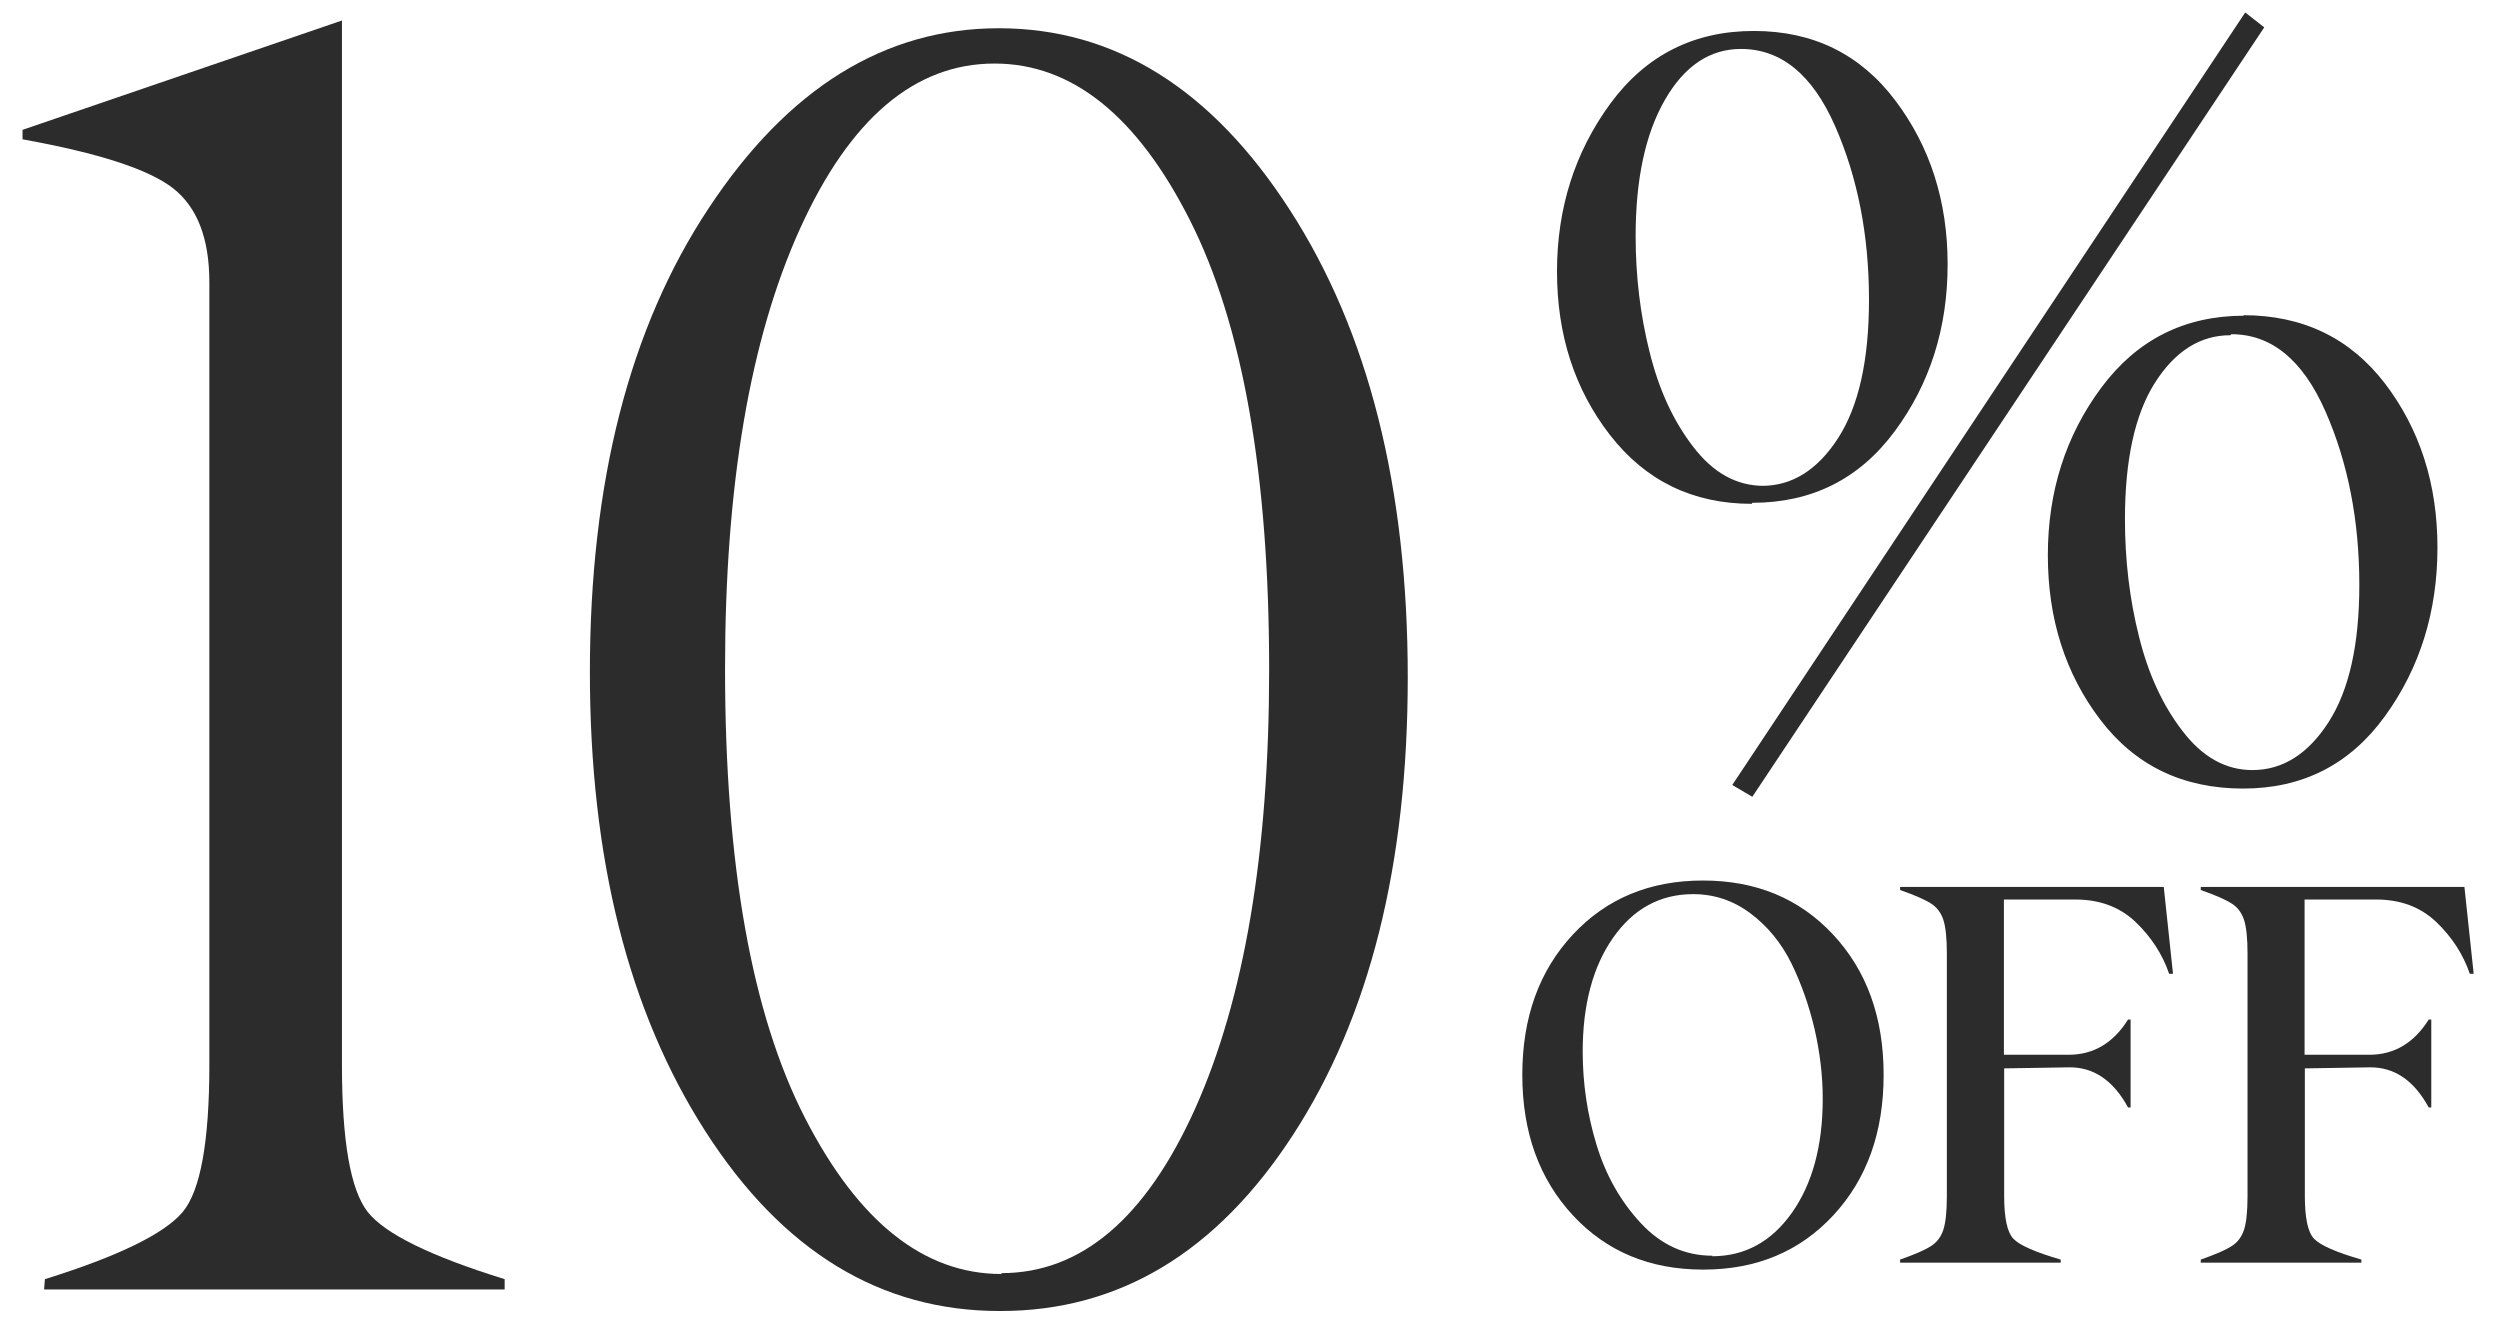
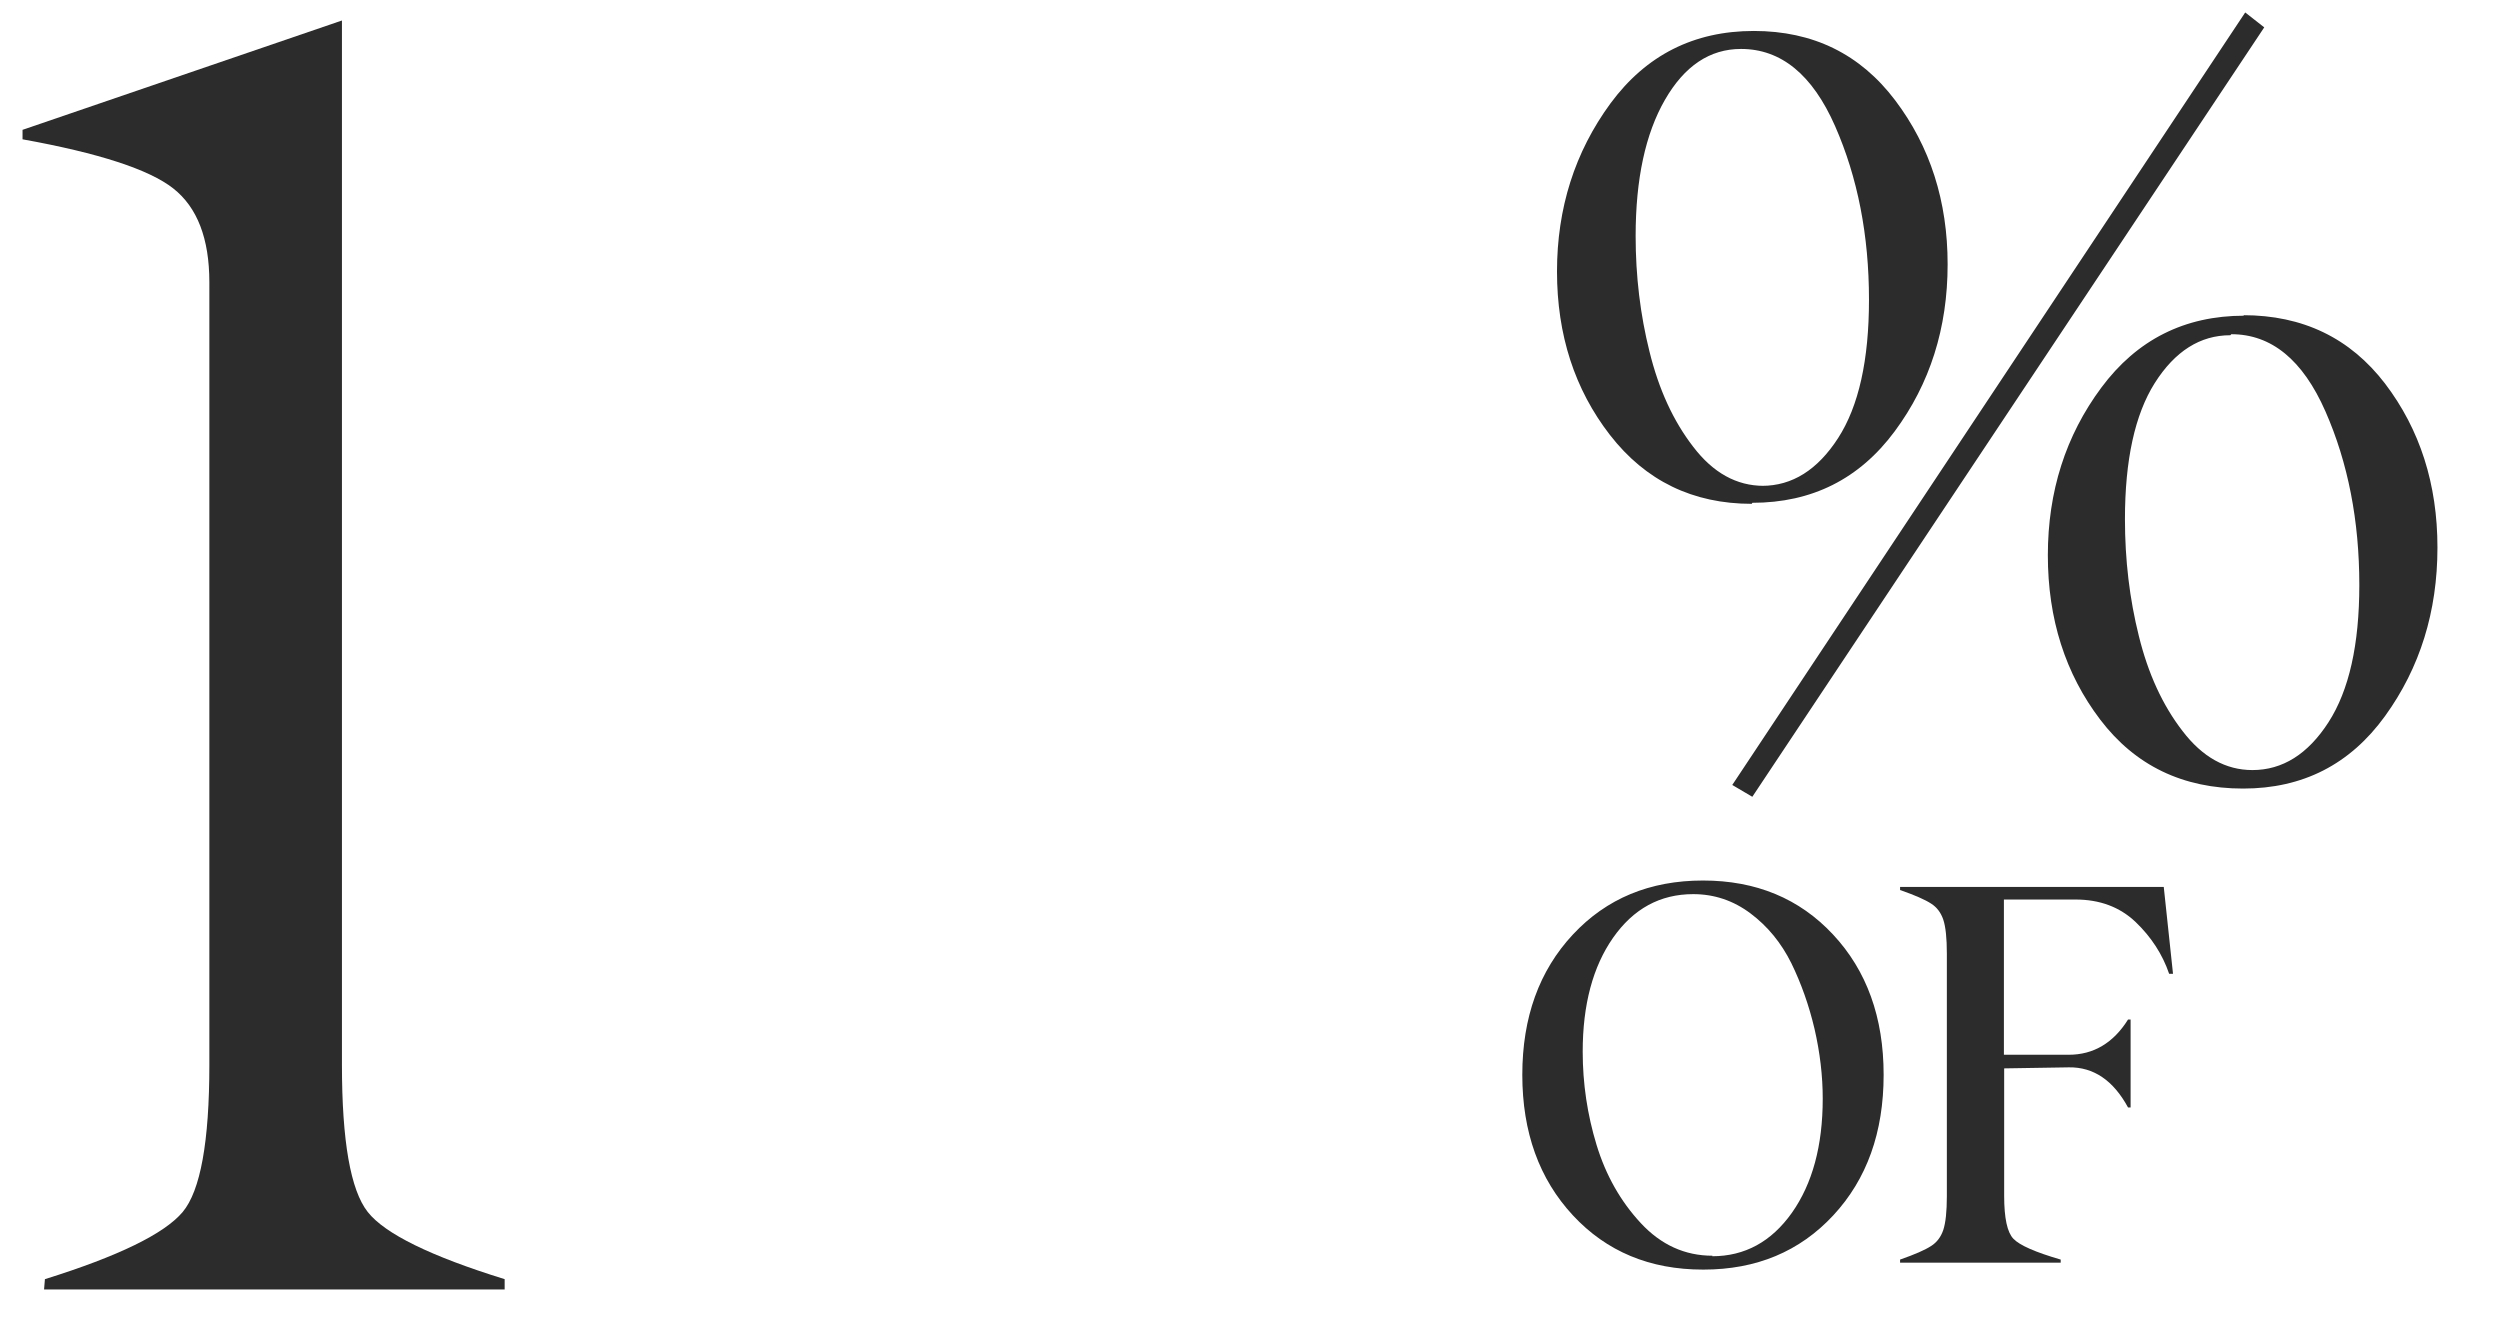
<svg xmlns="http://www.w3.org/2000/svg" width="380" height="201" viewBox="0 0 380 201" fill="none">
  <path d="M258.93 192.979H258.852C250.779 192.979 244.19 190.232 239.086 184.737C233.956 179.216 231.391 172.094 231.391 163.37C231.391 154.646 233.956 147.537 239.086 142.042C244.19 136.573 250.779 133.839 258.852 133.839C266.924 133.839 273.513 136.573 278.617 142.042C283.747 147.537 286.312 154.646 286.312 163.37C286.312 172.12 283.76 179.243 278.656 184.737C273.552 190.232 266.977 192.979 258.93 192.979ZM260.297 190.87L260.258 190.948C265.206 190.948 269.242 188.748 272.367 184.347C275.492 179.92 277.055 174.138 277.055 167.003C277.055 163.539 276.638 159.998 275.805 156.378C274.971 152.836 273.799 149.516 272.289 146.417C270.753 143.318 268.682 140.792 266.078 138.839C263.474 136.886 260.57 135.909 257.367 135.909C252.341 135.909 248.279 138.123 245.18 142.55C242.107 146.951 240.57 152.719 240.57 159.854C240.57 164.698 241.273 169.425 242.68 174.034C244.086 178.644 246.326 182.602 249.398 185.909C252.471 189.216 256.104 190.87 260.297 190.87Z" fill="#2C2C2C" />
  <path d="M328.891 134.815L330.297 148.019H329.711C328.695 145.05 326.99 142.42 324.594 140.128C322.198 137.862 319.164 136.729 315.492 136.729H304.594V160.323H314.438C318.214 160.323 321.221 158.539 323.461 154.972H323.852V168.331H323.461C321.221 164.216 318.227 162.185 314.477 162.237L304.633 162.394V181.769C304.633 185.154 305.102 187.328 306.039 188.292C306.977 189.282 309.372 190.336 313.227 191.456V191.925H288.812V191.456C291.052 190.675 292.628 189.985 293.539 189.386C294.398 188.839 295.01 188.032 295.375 186.964C295.74 185.87 295.922 184.151 295.922 181.808V144.933C295.922 142.589 295.74 140.87 295.375 139.776C295.01 138.709 294.398 137.901 293.539 137.354C292.628 136.756 291.052 136.065 288.812 135.284V134.815H328.891Z" fill="#2C2C2C" />
-   <path d="M374.594 134.815L376 148.019H375.414C374.398 145.05 372.693 142.42 370.297 140.128C367.901 137.862 364.867 136.729 361.195 136.729H350.297V160.323H360.141C363.917 160.323 366.924 158.539 369.164 154.972H369.555V168.331H369.164C366.924 164.216 363.93 162.185 360.18 162.237L350.336 162.394V181.769C350.336 185.154 350.805 187.328 351.742 188.292C352.68 189.282 355.076 190.336 358.93 191.456V191.925H334.516V191.456C336.755 190.675 338.331 189.985 339.242 189.386C340.102 188.839 340.714 188.032 341.078 186.964C341.443 185.87 341.625 184.151 341.625 181.808V144.933C341.625 142.589 341.443 140.87 341.078 139.776C340.714 138.709 340.102 137.901 339.242 137.354C338.331 136.756 336.755 136.065 334.516 135.284V134.815H374.594Z" fill="#2C2C2C" />
  <path d="M266.352 121.112L263.305 119.315L341.273 1.894L344.164 4.159L266.352 121.112ZM266.352 76.425L266.273 76.581C257.315 76.581 250.128 73.091 244.711 66.112C239.346 59.185 236.664 50.904 236.664 41.269C236.664 31.633 239.372 23.117 244.789 15.722C250.206 8.378 257.471 4.706 266.586 4.706C275.596 4.706 282.758 8.222 288.07 15.253C293.383 22.284 296.039 30.591 296.039 40.175C296.039 49.862 293.357 58.326 287.992 65.565C282.628 72.805 275.414 76.425 266.352 76.425ZM268.07 73.847H267.836C272.419 73.847 276.273 71.425 279.398 66.581C282.523 61.737 284.086 54.732 284.086 45.565C284.086 35.774 282.367 26.972 278.93 19.159C275.492 11.347 270.727 7.44 264.633 7.44C259.893 7.44 256.039 10.019 253.07 15.175C250.102 20.331 248.617 27.232 248.617 35.878C248.617 41.972 249.32 47.831 250.727 53.456C252.133 59.185 254.346 64.003 257.367 67.909C260.388 71.868 263.956 73.847 268.07 73.847ZM341.117 47.987L340.961 47.909C350.023 47.909 357.211 51.373 362.523 58.3C367.836 65.279 370.492 73.586 370.492 83.222C370.492 92.961 367.836 101.503 362.523 108.847C357.211 116.19 350.023 119.862 340.961 119.862C331.794 119.862 324.555 116.373 319.242 109.394C313.93 102.414 311.273 94.081 311.273 84.394C311.273 74.706 313.982 66.216 319.398 58.925C324.815 51.633 332.055 47.987 341.117 47.987ZM339.164 50.8L339.008 50.956C334.424 50.956 330.596 53.378 327.523 58.222C324.503 63.013 322.992 69.914 322.992 78.925C322.992 85.123 323.695 91.034 325.102 96.659C326.508 102.388 328.721 107.206 331.742 111.112C334.763 115.071 338.305 117.05 342.367 117.05C346.951 117.05 350.805 114.628 353.93 109.784C357.055 104.94 358.617 97.987 358.617 88.925C358.617 79.133 356.898 70.331 353.461 62.519C350.023 54.706 345.258 50.8 339.164 50.8Z" fill="#2C2C2C" />
  <path d="M6.697 196.003L6.828 194.433C17.995 190.943 24.974 187.541 27.766 184.226C30.47 180.998 31.822 173.539 31.822 161.849V42.898C31.822 36.267 29.99 31.513 26.326 28.634C22.662 25.755 15.029 23.269 3.426 21.175V19.735L51.975 3.116V161.849C51.975 173.451 53.283 180.91 55.9 184.226C58.518 187.541 65.453 190.943 76.707 194.433V196.003H6.697Z" fill="#2C2C2C" />
-   <path d="M152.082 199.274H151.951C133.805 199.274 118.887 190.158 107.197 171.925C95.507 153.692 89.662 130.442 89.662 102.177C89.662 73.3 95.682 49.789 107.721 31.644C119.76 13.411 134.46 4.294 151.82 4.294C169.443 4.294 184.186 13.498 196.051 31.905C208.003 50.4 213.979 74.086 213.979 102.962C213.979 131.402 208.177 154.564 196.574 172.448C184.971 190.332 170.141 199.274 152.082 199.274ZM152.213 193.647V193.517C164.339 193.517 174.154 185.185 181.656 168.522C189.159 151.772 192.91 129.526 192.91 101.784C192.91 72.123 188.897 49.353 180.871 33.476C172.845 17.598 162.943 9.659 151.166 9.659C139.04 9.659 129.182 18.034 121.592 34.784C114.002 51.534 110.207 73.824 110.207 101.653C110.207 131.402 114.264 154.172 122.377 169.962C130.49 185.752 140.436 193.647 152.213 193.647Z" fill="#2C2C2C" />
</svg>